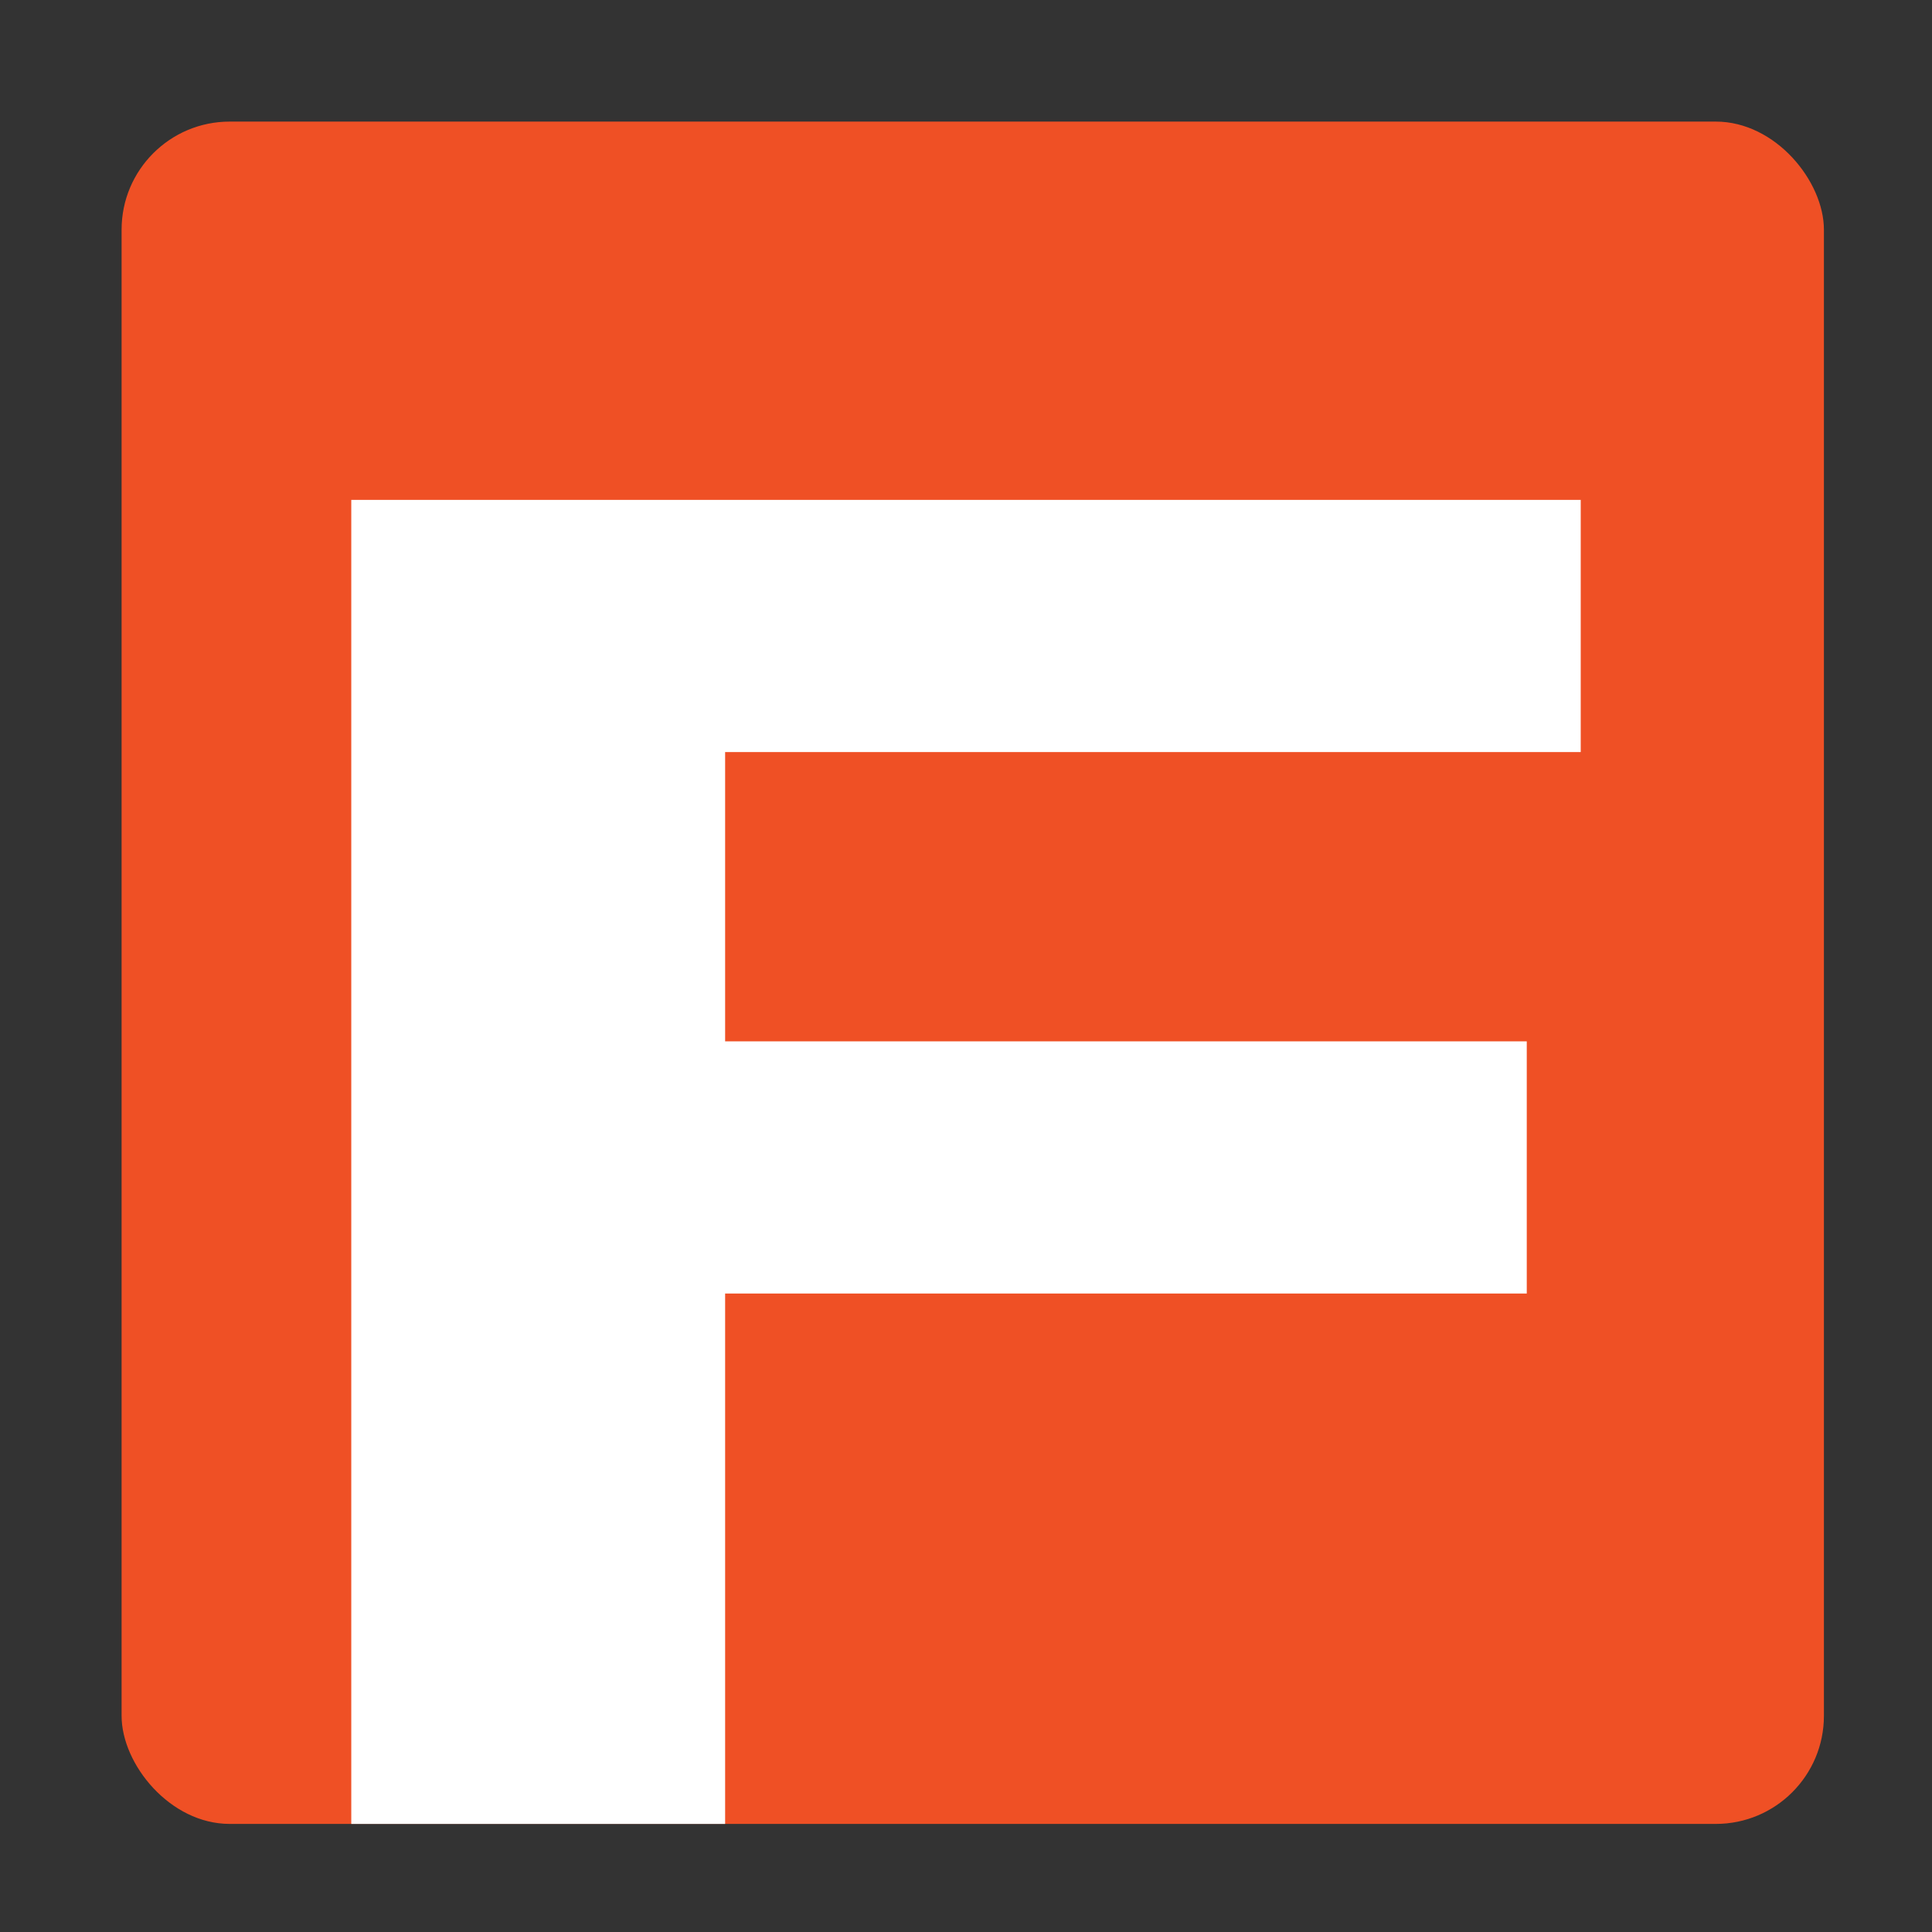
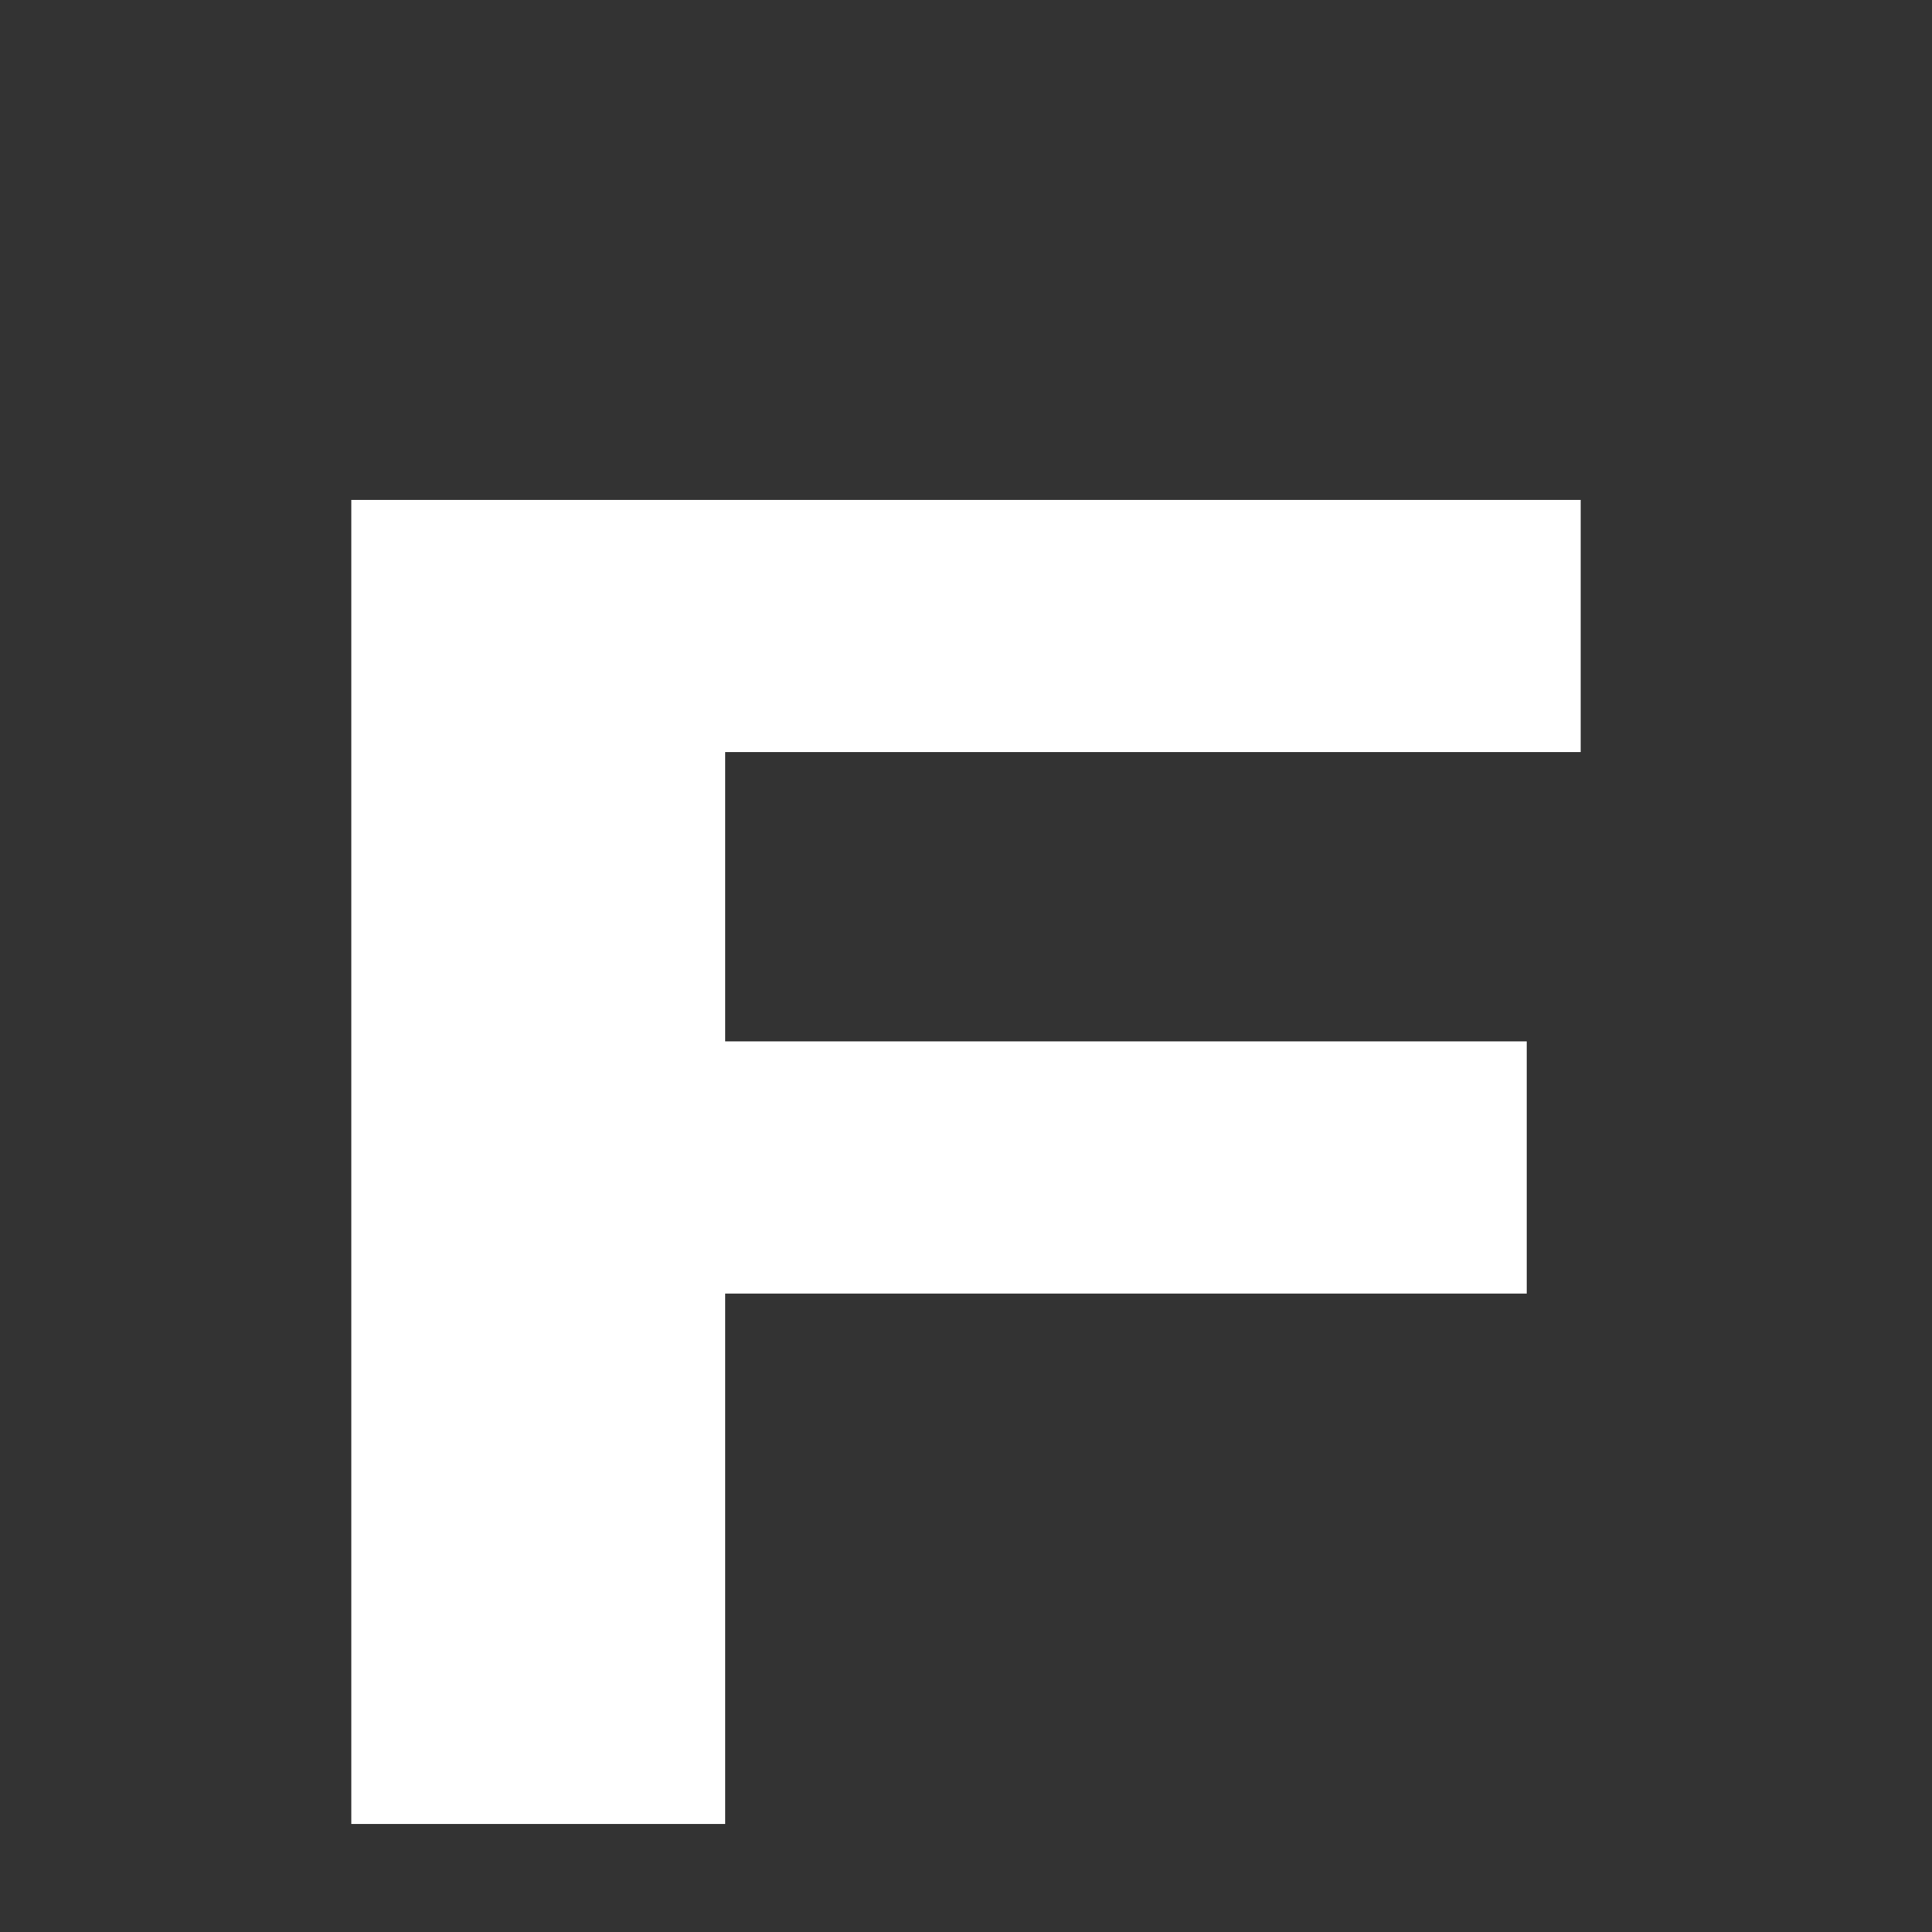
<svg xmlns="http://www.w3.org/2000/svg" width="143" height="143" viewBox="0 0 143 143" fill="none">
  <rect x="0" y="0" width="143" height="143" fill="#333333" stroke="none" />
-   <rect x="9" y="9" width="126" height="126" rx="8" fill="#EF5025" />
  <path d="M26 37H117V55.665H53.671V77.077H113.006V95.742H53.671V135H26V37Z" fill="white" />
</svg>